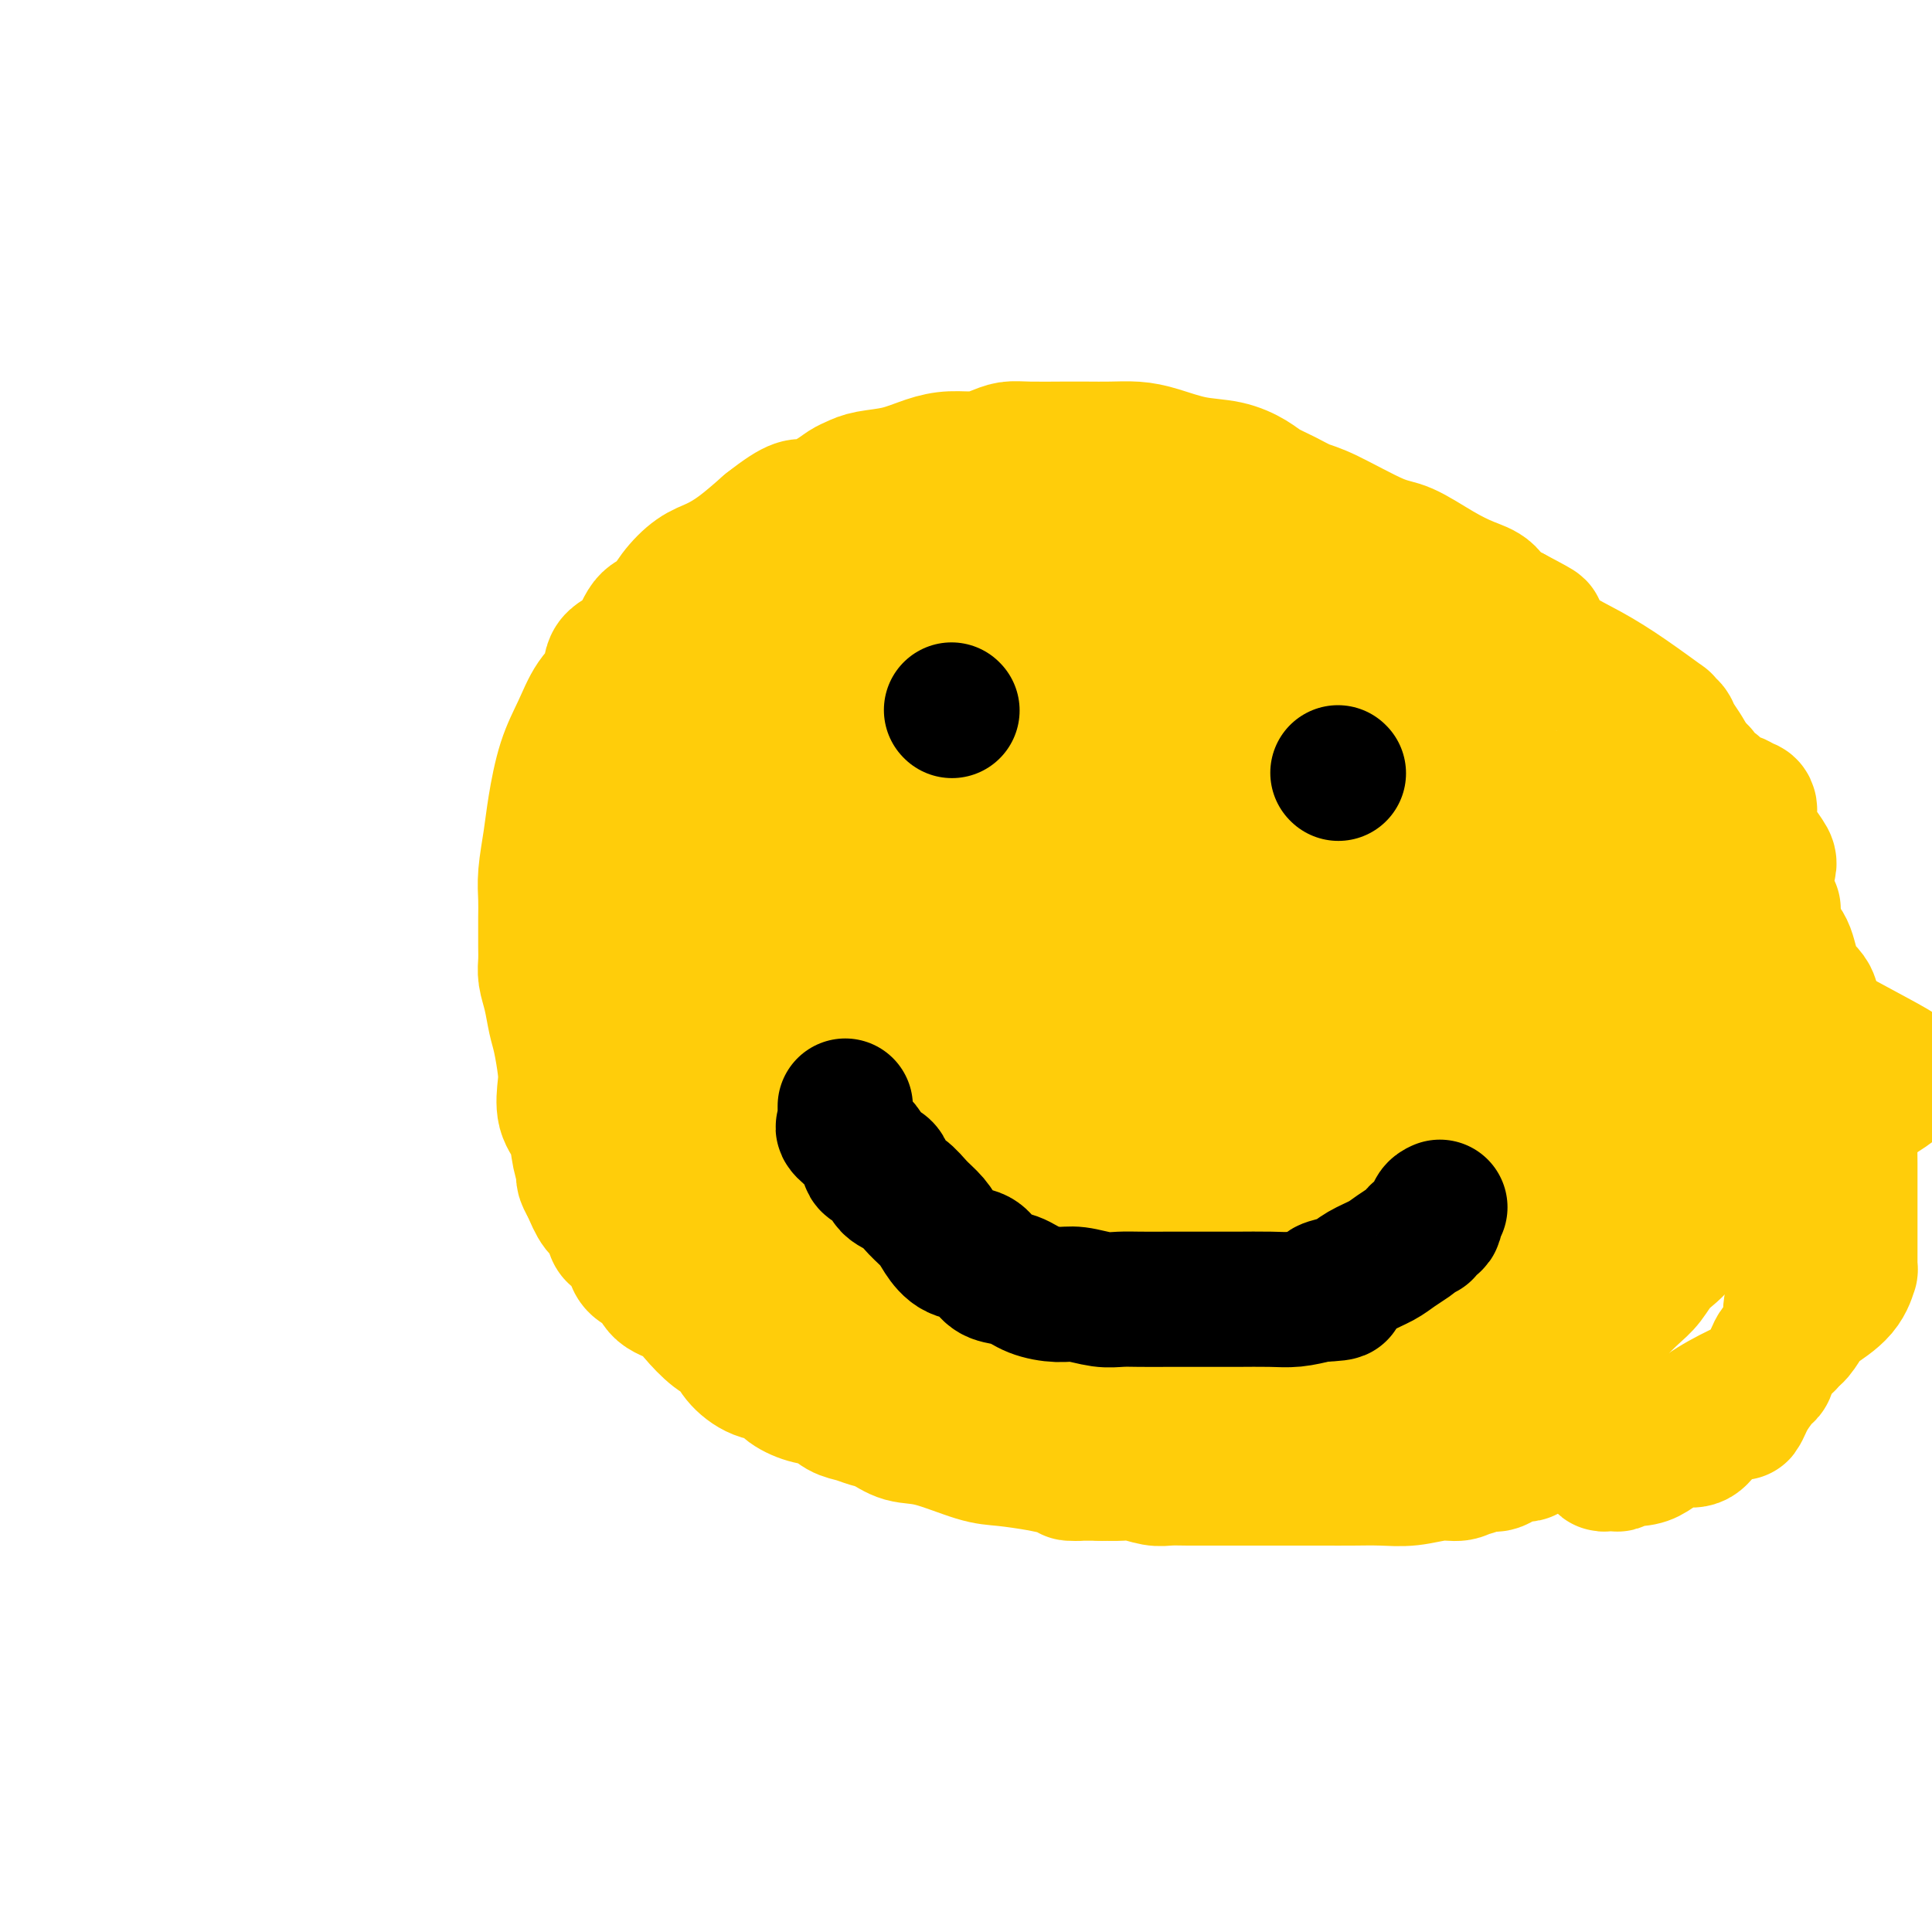
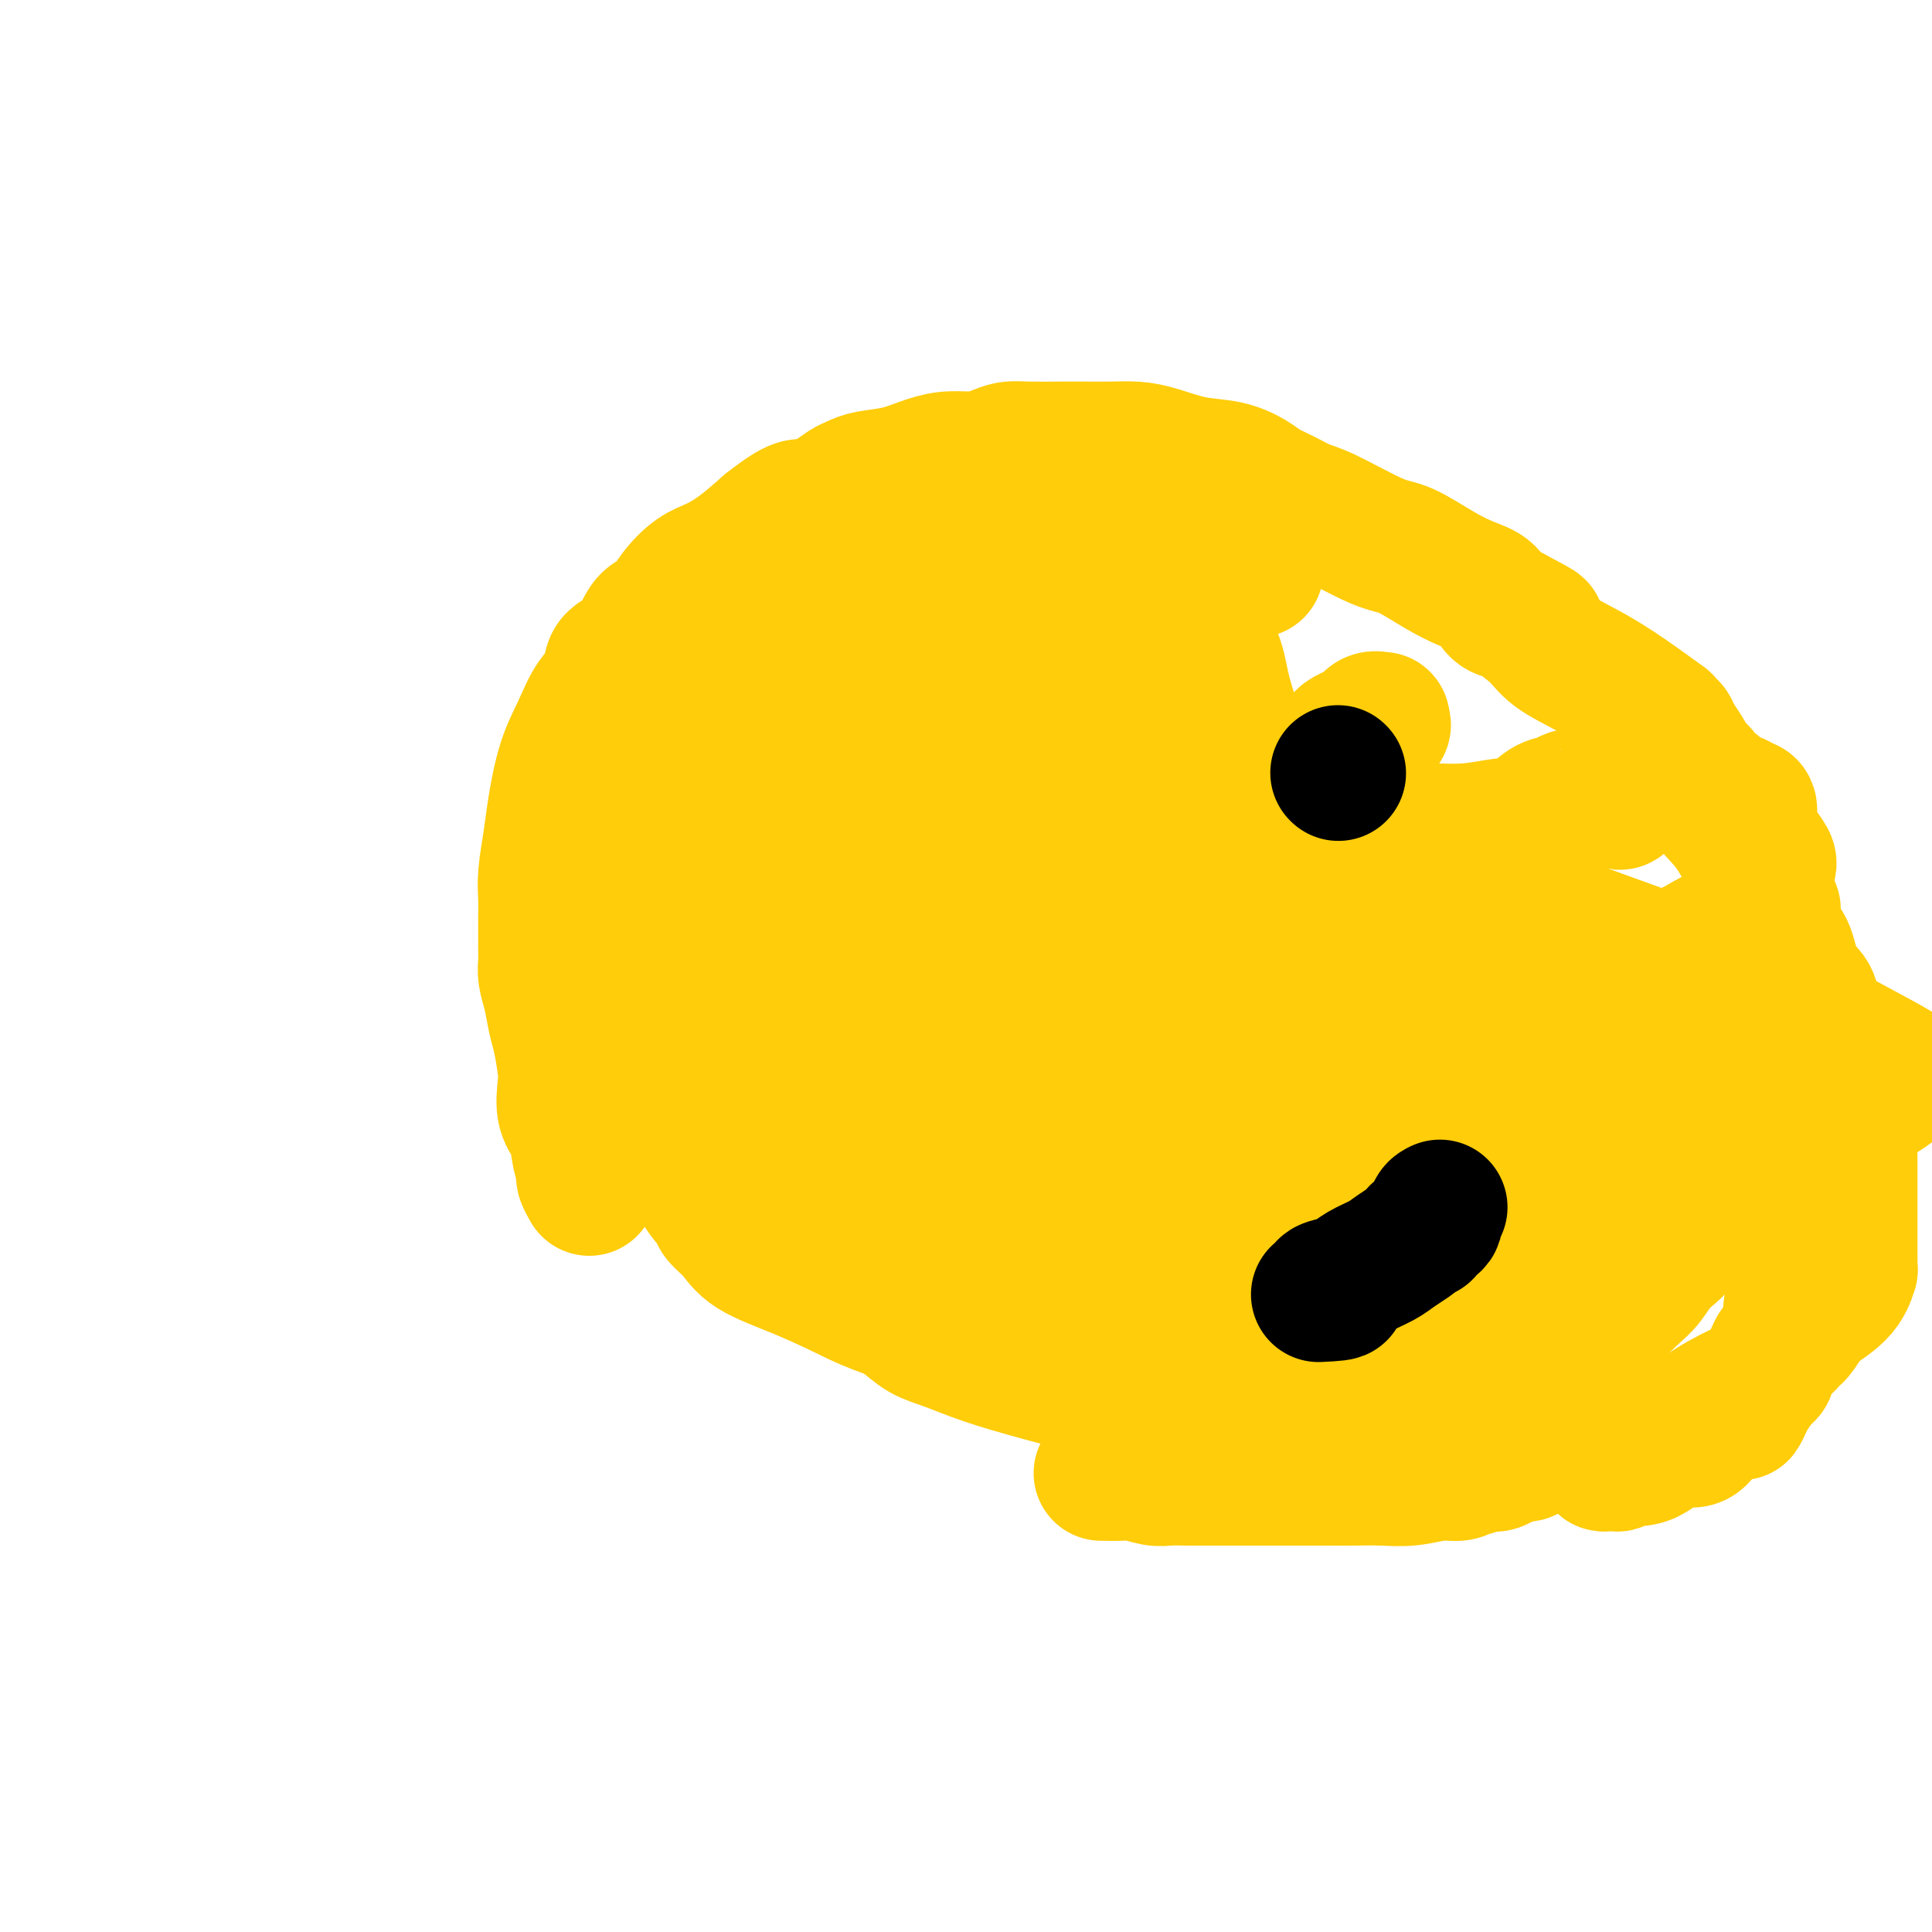
<svg xmlns="http://www.w3.org/2000/svg" viewBox="0 0 400 400" version="1.1">
  <g fill="none" stroke="#FFCD0A" stroke-width="28" stroke-linecap="round" stroke-linejoin="round">
    <path d="M327,296c-1.290,0.334 -2.580,0.668 -4,1c-1.420,0.332 -2.971,0.663 -4,1c-1.029,0.337 -1.538,0.679 -2,1c-0.462,0.321 -0.878,0.620 -1,1c-0.122,0.380 0.048,0.842 0,1c-0.048,0.158 -0.315,0.013 -1,0c-0.685,-0.013 -1.788,0.106 -2,0c-0.212,-0.106 0.466,-0.436 0,0c-0.466,0.436 -2.077,1.637 -3,2c-0.923,0.363 -1.158,-0.114 -2,0c-0.842,0.114 -2.292,0.819 -3,1c-0.708,0.181 -0.673,-0.162 -1,0c-0.327,0.162 -1.016,0.828 -2,1c-0.984,0.172 -2.263,-0.150 -4,0c-1.737,0.150 -3.931,0.772 -6,1c-2.069,0.228 -4.014,0.061 -6,0c-1.986,-0.061 -4.012,-0.016 -6,0c-1.988,0.016 -3.938,0.004 -6,0c-2.062,-0.004 -4.235,-0.001 -6,0c-1.765,0.001 -3.121,0.000 -4,0c-0.879,-0.000 -1.280,-0.000 -2,0c-0.720,0.000 -1.757,-0.000 -3,0c-1.243,0.000 -2.691,0.001 -4,0c-1.309,-0.001 -2.479,-0.004 -4,0c-1.521,0.004 -3.393,0.015 -5,0c-1.607,-0.015 -2.950,-0.057 -4,0c-1.050,0.057 -1.807,0.211 -3,0c-1.193,-0.211 -2.821,-0.788 -4,-1c-1.179,-0.212 -1.908,-0.061 -3,0c-1.092,0.061 -2.546,0.030 -4,0" />
-     <path d="M228,305c-10.619,-0.106 -5.168,0.128 -4,0c1.168,-0.128 -1.947,-0.620 -4,-1c-2.053,-0.380 -3.045,-0.650 -5,-1c-1.955,-0.350 -4.872,-0.780 -7,-1c-2.128,-0.220 -3.465,-0.230 -6,-1c-2.535,-0.770 -6.268,-2.301 -9,-3c-2.732,-0.699 -4.464,-0.568 -6,-1c-1.536,-0.432 -2.875,-1.429 -4,-2c-1.125,-0.571 -2.036,-0.715 -3,-1c-0.964,-0.285 -1.981,-0.709 -3,-1c-1.019,-0.291 -2.039,-0.449 -3,-1c-0.961,-0.551 -1.863,-1.494 -3,-2c-1.137,-0.506 -2.511,-0.575 -4,-1c-1.489,-0.425 -3.094,-1.206 -4,-2c-0.906,-0.794 -1.112,-1.600 -2,-2c-0.888,-0.400 -2.457,-0.393 -4,-1c-1.543,-0.607 -3.058,-1.829 -4,-3c-0.942,-1.171 -1.310,-2.290 -2,-3c-0.690,-0.710 -1.703,-1.009 -3,-2c-1.297,-0.991 -2.880,-2.674 -4,-4c-1.120,-1.326 -1.778,-2.295 -3,-3c-1.222,-0.705 -3.009,-1.147 -4,-2c-0.991,-0.853 -1.186,-2.117 -2,-3c-0.814,-0.883 -2.246,-1.387 -3,-2c-0.754,-0.613 -0.831,-1.337 -1,-2c-0.169,-0.663 -0.429,-1.264 -1,-2c-0.571,-0.736 -1.451,-1.606 -2,-2c-0.549,-0.394 -0.766,-0.312 -1,-1c-0.234,-0.688 -0.486,-2.147 -1,-3c-0.514,-0.853 -1.290,-1.101 -2,-2c-0.710,-0.899 -1.355,-2.450 -2,-4" />
    <path d="M122,246c-1.720,-2.981 -1.021,-2.433 -1,-3c0.021,-0.567 -0.634,-2.249 -1,-4c-0.366,-1.751 -0.441,-3.571 -1,-5c-0.559,-1.429 -1.603,-2.467 -2,-4c-0.397,-1.533 -0.148,-3.561 0,-5c0.148,-1.439 0.193,-2.289 0,-4c-0.193,-1.711 -0.626,-4.281 -1,-6c-0.374,-1.719 -0.689,-2.585 -1,-4c-0.311,-1.415 -0.619,-3.379 -1,-5c-0.381,-1.621 -0.834,-2.898 -1,-4c-0.166,-1.102 -0.044,-2.030 0,-3c0.044,-0.970 0.011,-1.982 0,-3c-0.011,-1.018 0.000,-2.042 0,-3c-0.000,-0.958 -0.012,-1.851 0,-3c0.012,-1.149 0.047,-2.553 0,-4c-0.047,-1.447 -0.175,-2.937 0,-5c0.175,-2.063 0.654,-4.698 1,-7c0.346,-2.302 0.559,-4.271 1,-7c0.441,-2.729 1.110,-6.219 2,-9c0.890,-2.781 2.003,-4.853 3,-7c0.997,-2.147 1.880,-4.369 3,-6c1.120,-1.631 2.477,-2.672 3,-4c0.523,-1.328 0.211,-2.942 1,-4c0.789,-1.058 2.679,-1.561 4,-3c1.321,-1.439 2.074,-3.813 3,-5c0.926,-1.187 2.024,-1.187 3,-2c0.976,-0.813 1.831,-2.439 3,-4c1.169,-1.561 2.654,-3.058 4,-4c1.346,-0.942 2.555,-1.331 4,-2c1.445,-0.669 3.127,-1.620 5,-3c1.873,-1.380 3.936,-3.190 6,-5" />
    <path d="M159,109c6.501,-5.145 6.754,-4.009 8,-4c1.246,0.009 3.486,-1.110 5,-2c1.514,-0.890 2.301,-1.551 3,-2c0.699,-0.449 1.308,-0.684 2,-1c0.692,-0.316 1.465,-0.711 3,-1c1.535,-0.289 3.832,-0.473 6,-1c2.168,-0.527 4.208,-1.399 6,-2c1.792,-0.601 3.337,-0.932 5,-1c1.663,-0.068 3.445,0.125 5,0c1.555,-0.125 2.883,-0.570 4,-1c1.117,-0.430 2.023,-0.847 3,-1c0.977,-0.153 2.025,-0.041 4,0c1.975,0.041 4.879,0.013 7,0c2.121,-0.013 3.461,-0.011 5,0c1.539,0.011 3.278,0.029 5,0c1.722,-0.029 3.427,-0.107 5,0c1.573,0.107 3.014,0.399 5,1c1.986,0.601 4.516,1.512 7,2c2.484,0.488 4.923,0.554 7,1c2.077,0.446 3.792,1.271 5,2c1.208,0.729 1.908,1.362 3,2c1.092,0.638 2.575,1.282 4,2c1.425,0.718 2.792,1.511 4,2c1.208,0.489 2.258,0.673 5,2c2.742,1.327 7.175,3.796 10,5c2.825,1.204 4.040,1.142 6,2c1.960,0.858 4.663,2.636 7,4c2.337,1.364 4.307,2.314 6,3c1.693,0.686 3.110,1.108 4,2c0.890,0.892 1.254,2.255 2,3c0.746,0.745 1.873,0.873 3,1" />
    <path d="M313,127c8.954,4.715 4.338,2.503 3,2c-1.338,-0.503 0.603,0.704 2,2c1.397,1.296 2.251,2.683 4,4c1.749,1.317 4.395,2.566 7,4c2.605,1.434 5.171,3.052 8,5c2.829,1.948 5.922,4.225 7,5c1.078,0.775 0.141,0.049 0,0c-0.141,-0.049 0.516,0.579 1,1c0.484,0.421 0.796,0.633 1,1c0.204,0.367 0.299,0.887 1,2c0.701,1.113 2.009,2.819 3,5c0.991,2.181 1.667,4.838 3,7c1.333,2.162 3.323,3.830 5,6c1.677,2.170 3.042,4.843 4,7c0.958,2.157 1.511,3.799 2,5c0.489,1.201 0.916,1.961 1,3c0.084,1.039 -0.174,2.356 0,3c0.174,0.644 0.780,0.615 1,2c0.220,1.385 0.056,4.183 0,6c-0.056,1.817 -0.002,2.653 0,4c0.002,1.347 -0.046,3.206 0,5c0.046,1.794 0.186,3.525 0,5c-0.186,1.475 -0.698,2.695 -1,4c-0.302,1.305 -0.395,2.696 -1,4c-0.605,1.304 -1.723,2.520 -2,4c-0.277,1.480 0.286,3.223 0,5c-0.286,1.777 -1.422,3.587 -2,5c-0.578,1.413 -0.598,2.430 -1,4c-0.402,1.570 -1.185,3.692 -2,6c-0.815,2.308 -1.661,4.802 -3,7c-1.339,2.198 -3.169,4.099 -5,6" />
    <path d="M349,256c-2.224,2.937 -3.784,3.780 -5,5c-1.216,1.220 -2.088,2.816 -3,4c-0.912,1.184 -1.865,1.957 -3,3c-1.135,1.043 -2.454,2.357 -3,3c-0.546,0.643 -0.321,0.614 -1,1c-0.679,0.386 -2.262,1.187 -3,2c-0.738,0.813 -0.630,1.638 -1,2c-0.370,0.362 -1.217,0.259 -2,1c-0.783,0.741 -1.502,2.324 -2,3c-0.498,0.676 -0.774,0.443 -1,1c-0.226,0.557 -0.400,1.902 -1,3c-0.600,1.098 -1.625,1.948 -2,3c-0.375,1.052 -0.100,2.306 0,3c0.100,0.694 0.027,0.828 0,1c-0.027,0.172 -0.006,0.383 0,1c0.006,0.617 -0.002,1.641 0,2c0.002,0.359 0.013,0.054 0,0c-0.013,-0.054 -0.049,0.142 0,0c0.049,-0.142 0.184,-0.621 0,-1c-0.184,-0.379 -0.687,-0.656 0,-2c0.687,-1.344 2.566,-3.755 4,-6c1.434,-2.245 2.425,-4.325 5,-9c2.575,-4.675 6.736,-11.944 10,-17c3.264,-5.056 5.632,-7.898 7,-11c1.368,-3.102 1.737,-6.464 2,-9c0.263,-2.536 0.421,-4.247 1,-6c0.579,-1.753 1.579,-3.549 2,-5c0.421,-1.451 0.263,-2.557 1,-4c0.737,-1.443 2.368,-3.221 4,-5" />
    <path d="M358,219c2.492,-5.354 3.721,-4.238 5,-4c1.279,0.238 2.607,-0.401 3,-1c0.393,-0.599 -0.151,-1.158 0,-1c0.151,0.158 0.995,1.032 0,3c-0.995,1.968 -3.830,5.031 -7,8c-3.170,2.969 -6.674,5.845 -11,10c-4.326,4.155 -9.475,9.590 -14,14c-4.525,4.410 -8.428,7.794 -12,11c-3.572,3.206 -6.814,6.235 -9,8c-2.186,1.765 -3.318,2.265 -4,3c-0.682,0.735 -0.915,1.704 -1,2c-0.085,0.296 -0.023,-0.081 0,0c0.023,0.081 0.006,0.619 0,1c-0.006,0.381 0.000,0.606 0,1c-0.000,0.394 -0.008,0.957 0,1c0.008,0.043 0.030,-0.436 0,-1c-0.030,-0.564 -0.111,-1.215 0,-2c0.111,-0.785 0.414,-1.705 2,-4c1.586,-2.295 4.456,-5.965 8,-10c3.544,-4.035 7.762,-8.435 12,-13c4.238,-4.565 8.495,-9.295 13,-14c4.505,-4.705 9.259,-9.385 13,-13c3.741,-3.615 6.469,-6.166 8,-8c1.531,-1.834 1.866,-2.953 2,-3c0.134,-0.047 0.067,0.976 0,2" />
    <path d="M366,209c6.871,-7.001 0.048,-0.003 -4,5c-4.048,5.003 -5.323,8.010 -8,12c-2.677,3.990 -6.758,8.963 -11,14c-4.242,5.037 -8.646,10.137 -13,15c-4.354,4.863 -8.657,9.490 -12,13c-3.343,3.510 -5.725,5.903 -8,8c-2.275,2.097 -4.444,3.899 -6,6c-1.556,2.101 -2.497,4.501 -3,6c-0.503,1.499 -0.566,2.098 -1,3c-0.434,0.902 -1.240,2.107 -2,3c-0.760,0.893 -1.475,1.475 -2,2c-0.525,0.525 -0.860,0.994 -1,1c-0.140,0.006 -0.086,-0.451 0,-1c0.086,-0.549 0.204,-1.189 0,-3c-0.204,-1.811 -0.731,-4.793 0,-8c0.731,-3.207 2.720,-6.640 6,-11c3.280,-4.360 7.852,-9.647 13,-15c5.148,-5.353 10.872,-10.774 16,-16c5.128,-5.226 9.659,-10.259 13,-14c3.341,-3.741 5.491,-6.191 7,-8c1.509,-1.809 2.375,-2.976 3,-4c0.625,-1.024 1.008,-1.904 1,-2c-0.008,-0.096 -0.408,0.593 -1,1c-0.592,0.407 -1.375,0.532 -4,3c-2.625,2.468 -7.091,7.280 -12,12c-4.909,4.720 -10.260,9.349 -15,14c-4.740,4.651 -8.870,9.326 -13,14" />
    <path d="M309,259c-8.925,8.764 -9.239,9.675 -11,12c-1.761,2.325 -4.969,6.063 -8,9c-3.031,2.937 -5.884,5.072 -8,7c-2.116,1.928 -3.495,3.651 -5,5c-1.505,1.349 -3.136,2.326 -4,3c-0.864,0.674 -0.961,1.044 -1,1c-0.039,-0.044 -0.020,-0.501 0,-1c0.020,-0.499 0.040,-1.039 0,-1c-0.040,0.039 -0.139,0.656 0,0c0.139,-0.656 0.517,-2.585 2,-5c1.483,-2.415 4.070,-5.318 8,-9c3.930,-3.682 9.204,-8.145 15,-13c5.796,-4.855 12.114,-10.101 20,-17c7.886,-6.899 17.341,-15.451 22,-20c4.659,-4.549 4.523,-5.095 5,-6c0.477,-0.905 1.566,-2.171 2,-3c0.434,-0.829 0.212,-1.223 0,-1c-0.212,0.223 -0.414,1.062 -1,2c-0.586,0.938 -1.555,1.975 -3,3c-1.445,1.025 -3.366,2.037 -7,5c-3.634,2.963 -8.980,7.875 -17,14c-8.020,6.125 -18.715,13.462 -28,19c-9.285,5.538 -17.159,9.278 -25,14c-7.841,4.722 -15.650,10.425 -20,13c-4.350,2.575 -5.243,2.021 -6,2c-0.757,-0.021 -1.379,0.489 -2,1" />
    <path d="M237,293c-8.183,4.955 -2.139,2.342 0,1c2.139,-1.342 0.374,-1.413 0,-2c-0.374,-0.587 0.642,-1.689 2,-3c1.358,-1.311 3.057,-2.832 6,-6c2.943,-3.168 7.128,-7.984 12,-13c4.872,-5.016 10.430,-10.234 17,-16c6.570,-5.766 14.153,-12.081 21,-18c6.847,-5.919 12.959,-11.442 21,-17c8.041,-5.558 18.011,-11.150 23,-14c4.989,-2.850 4.997,-2.957 5,-3c0.003,-0.043 0.002,-0.021 0,0" />
    <path d="M339,208c-5.929,6.591 -11.858,13.181 -17,18c-5.142,4.819 -9.499,7.866 -15,12c-5.501,4.134 -12.148,9.356 -16,12c-3.852,2.644 -4.911,2.711 -6,3c-1.089,0.289 -2.210,0.802 -4,2c-1.790,1.198 -4.248,3.083 -6,4c-1.752,0.917 -2.796,0.866 -4,1c-1.204,0.134 -2.566,0.453 -3,1c-0.434,0.547 0.060,1.323 0,1c-0.060,-0.323 -0.675,-1.744 0,-3c0.675,-1.256 2.638,-2.347 4,-4c1.362,-1.653 2.122,-3.869 7,-9c4.878,-5.131 13.875,-13.176 21,-19c7.125,-5.824 12.379,-9.426 18,-13c5.621,-3.574 11.610,-7.120 17,-10c5.390,-2.880 10.180,-5.096 14,-7c3.820,-1.904 6.670,-3.497 9,-4c2.330,-0.503 4.140,0.085 4,0c-0.140,-0.085 -2.228,-0.842 -5,0c-2.772,0.842 -6.227,3.282 -11,6c-4.773,2.718 -10.865,5.712 -16,9c-5.135,3.288 -9.312,6.870 -22,13c-12.688,6.130 -33.885,14.808 -51,21c-17.115,6.192 -30.146,9.898 -40,12c-9.854,2.102 -16.530,2.601 -21,3c-4.470,0.399 -6.735,0.700 -9,1" />
    <path d="M187,258c-5.278,0.735 -3.474,0.573 -3,0c0.474,-0.573 -0.382,-1.556 0,-4c0.382,-2.444 2.003,-6.349 5,-11c2.997,-4.651 7.370,-10.048 15,-17c7.630,-6.952 18.517,-15.459 30,-23c11.483,-7.541 23.561,-14.118 32,-18c8.439,-3.882 13.238,-5.071 18,-6c4.762,-0.929 9.487,-1.598 12,-2c2.513,-0.402 2.813,-0.538 4,0c1.187,0.538 3.262,1.750 4,3c0.738,1.250 0.141,2.540 0,4c-0.141,1.460 0.176,3.092 0,5c-0.176,1.908 -0.844,4.093 -4,7c-3.156,2.907 -8.801,6.536 -15,10c-6.199,3.464 -12.951,6.764 -21,11c-8.049,4.236 -17.393,9.408 -27,14c-9.607,4.592 -19.476,8.605 -28,11c-8.524,2.395 -15.704,3.173 -21,4c-5.296,0.827 -8.709,1.705 -13,0c-4.291,-1.705 -9.459,-5.991 -13,-11c-3.541,-5.009 -5.453,-10.741 -7,-17c-1.547,-6.259 -2.728,-13.044 -2,-19c0.728,-5.956 3.366,-11.084 7,-16c3.634,-4.916 8.265,-9.620 14,-13c5.735,-3.380 12.575,-5.436 19,-7c6.425,-1.564 12.433,-2.636 19,-3c6.567,-0.364 13.691,-0.021 26,3c12.309,3.021 29.803,8.720 48,15c18.197,6.280 37.099,13.140 56,20" />
    <path d="M342,198c24.304,8.935 33.065,13.773 39,17c5.935,3.227 9.045,4.842 11,6c1.955,1.158 2.754,1.857 0,4c-2.754,2.143 -9.063,5.728 -15,8c-5.937,2.272 -11.502,3.229 -19,6c-7.498,2.771 -16.928,7.354 -27,11c-10.072,3.646 -20.787,6.355 -33,9c-12.213,2.645 -25.926,5.226 -38,6c-12.074,0.774 -22.510,-0.257 -31,-2c-8.490,-1.743 -15.034,-4.196 -20,-7c-4.966,-2.804 -8.354,-5.958 -11,-9c-2.646,-3.042 -4.549,-5.970 -6,-9c-1.451,-3.030 -2.451,-6.160 -3,-9c-0.549,-2.840 -0.648,-5.391 -1,-10c-0.352,-4.609 -0.959,-11.278 0,-16c0.959,-4.722 3.483,-7.497 6,-10c2.517,-2.503 5.028,-4.733 8,-7c2.972,-2.267 6.405,-4.570 10,-6c3.595,-1.430 7.352,-1.987 12,-3c4.648,-1.013 10.188,-2.482 15,-3c4.812,-0.518 8.897,-0.086 12,0c3.103,0.086 5.223,-0.175 7,0c1.777,0.175 3.212,0.784 4,1c0.788,0.216 0.931,0.038 1,0c0.069,-0.038 0.064,0.065 0,1c-0.064,0.935 -0.187,2.701 0,4c0.187,1.299 0.686,2.130 -3,6c-3.686,3.870 -11.555,10.780 -18,16c-6.445,5.220 -11.466,8.752 -19,13c-7.534,4.248 -17.581,9.214 -26,13c-8.419,3.786 -15.209,6.393 -22,9" />
    <path d="M175,237c-10.186,4.353 -11.650,4.235 -14,4c-2.350,-0.235 -5.586,-0.587 -8,-1c-2.414,-0.413 -4.007,-0.885 -5,-3c-0.993,-2.115 -1.386,-5.872 -2,-11c-0.614,-5.128 -1.450,-11.628 -2,-18c-0.550,-6.372 -0.814,-12.618 1,-20c1.814,-7.382 5.707,-15.902 10,-22c4.293,-6.098 8.987,-9.774 15,-13c6.013,-3.226 13.343,-6.000 18,-7c4.657,-1.000 6.639,-0.225 9,0c2.361,0.225 5.102,-0.101 9,0c3.898,0.101 8.953,0.630 16,3c7.047,2.370 16.086,6.583 24,10c7.914,3.417 14.702,6.038 20,9c5.298,2.962 9.106,6.263 11,9c1.894,2.737 1.874,4.909 2,6c0.126,1.091 0.400,1.102 0,2c-0.400,0.898 -1.472,2.684 -4,4c-2.528,1.316 -6.511,2.161 -11,4c-4.489,1.839 -9.484,4.671 -15,7c-5.516,2.329 -11.553,4.155 -21,6c-9.447,1.845 -22.303,3.711 -31,3c-8.697,-0.711 -13.236,-3.998 -17,-7c-3.764,-3.002 -6.752,-5.720 -9,-10c-2.248,-4.280 -3.754,-10.123 -4,-16c-0.246,-5.877 0.768,-11.789 3,-17c2.232,-5.211 5.681,-9.722 10,-14c4.319,-4.278 9.508,-8.322 14,-11c4.492,-2.678 8.286,-3.990 12,-5c3.714,-1.010 7.347,-1.717 11,-2c3.653,-0.283 7.327,-0.141 11,0" />
-     <path d="M228,127c8.627,-0.723 13.194,0.969 19,2c5.806,1.031 12.850,1.400 22,3c9.150,1.600 20.405,4.432 26,6c5.595,1.568 5.530,1.871 6,2c0.470,0.129 1.476,0.084 2,1c0.524,0.916 0.565,2.792 1,4c0.435,1.208 1.265,1.749 2,3c0.735,1.251 1.375,3.213 2,5c0.625,1.787 1.233,3.401 2,6c0.767,2.599 1.692,6.184 3,9c1.308,2.816 3.001,4.863 5,7c1.999,2.137 4.306,4.363 6,6c1.694,1.637 2.776,2.686 4,3c1.224,0.314 2.591,-0.105 3,0c0.409,0.105 -0.141,0.736 0,1c0.141,0.264 0.974,0.161 2,0c1.026,-0.161 2.244,-0.382 4,0c1.756,0.382 4.049,1.366 7,2c2.951,0.634 6.560,0.918 9,1c2.440,0.082 3.711,-0.038 5,0c1.289,0.038 2.595,0.234 3,0c0.405,-0.234 -0.090,-0.898 0,-1c0.090,-0.102 0.765,0.357 1,0c0.235,-0.357 0.031,-1.530 0,-2c-0.031,-0.470 0.113,-0.237 0,-1c-0.113,-0.763 -0.481,-2.523 -2,-4c-1.519,-1.477 -4.189,-2.672 -7,-4c-2.811,-1.328 -5.764,-2.789 -8,-4c-2.236,-1.211 -3.756,-2.172 -5,-3c-1.244,-0.828 -2.213,-1.522 -3,-2c-0.787,-0.478 -1.394,-0.739 -2,-1" />
    <path d="M335,166c-3.874,-2.105 -1.058,-0.368 0,0c1.058,0.368 0.357,-0.633 0,-1c-0.357,-0.367 -0.371,-0.099 -1,0c-0.629,0.099 -1.873,0.030 -3,0c-1.127,-0.030 -2.139,-0.021 -3,0c-0.861,0.021 -1.573,0.055 -2,0c-0.427,-0.055 -0.569,-0.198 -1,0c-0.431,0.198 -1.151,0.736 -2,1c-0.849,0.264 -1.826,0.253 -3,1c-1.174,0.747 -2.543,2.252 -4,3c-1.457,0.748 -3.001,0.740 -5,1c-1.999,0.260 -4.454,0.788 -7,1c-2.546,0.212 -5.182,0.109 -8,0c-2.818,-0.109 -5.816,-0.224 -8,0c-2.184,0.224 -3.553,0.785 -5,0c-1.447,-0.785 -2.972,-2.918 -4,-4c-1.028,-1.082 -1.558,-1.115 -2,-2c-0.442,-0.885 -0.796,-2.623 -1,-4c-0.204,-1.377 -0.257,-2.393 0,-4c0.257,-1.607 0.825,-3.804 2,-5c1.175,-1.196 2.956,-1.389 4,-2c1.044,-0.611 1.352,-1.638 2,-2c0.648,-0.362 1.636,-0.059 2,0c0.364,0.059 0.104,-0.126 0,0c-0.104,0.126 -0.052,0.563 0,1" />
    <path d="M286,150c1.069,-0.171 -0.260,0.902 -1,2c-0.740,1.098 -0.892,2.220 -3,4c-2.108,1.780 -6.173,4.217 -10,7c-3.827,2.783 -7.417,5.913 -10,8c-2.583,2.087 -4.160,3.132 -5,4c-0.840,0.868 -0.945,1.560 -1,2c-0.055,0.440 -0.061,0.628 -1,-2c-0.939,-2.628 -2.811,-8.071 -5,-13c-2.189,-4.929 -4.693,-9.345 -7,-13c-2.307,-3.655 -4.415,-6.551 -6,-9c-1.585,-2.449 -2.646,-4.453 -3,-6c-0.354,-1.547 -0.001,-2.639 0,-3c0.001,-0.361 -0.351,0.008 0,0c0.351,-0.008 1.405,-0.394 3,-1c1.595,-0.606 3.733,-1.431 5,-2c1.267,-0.569 1.665,-0.880 2,-1c0.335,-0.120 0.608,-0.047 1,0c0.392,0.047 0.903,0.068 1,0c0.097,-0.068 -0.221,-0.226 0,0c0.221,0.226 0.979,0.835 1,1c0.021,0.165 -0.696,-0.113 0,1c0.696,1.113 2.805,3.618 4,6c1.195,2.382 1.476,4.641 2,7c0.524,2.359 1.293,4.817 2,7c0.707,2.183 1.354,4.092 2,6" />
    <path d="M257,155c1.774,4.739 1.208,3.588 1,4c-0.208,0.412 -0.059,2.387 0,4c0.059,1.613 0.026,2.863 0,4c-0.026,1.137 -0.046,2.161 0,3c0.046,0.839 0.159,1.493 0,2c-0.159,0.507 -0.591,0.867 -1,1c-0.409,0.133 -0.795,0.041 -1,0c-0.205,-0.041 -0.230,-0.030 -1,0c-0.770,0.030 -2.284,0.078 -4,-1c-1.716,-1.078 -3.632,-3.281 -5,-6c-1.368,-2.719 -2.187,-5.953 -3,-9c-0.813,-3.047 -1.619,-5.905 -2,-9c-0.381,-3.095 -0.336,-6.426 0,-10c0.336,-3.574 0.964,-7.391 2,-10c1.036,-2.609 2.480,-4.009 3,-5c0.520,-0.991 0.117,-1.572 0,-2c-0.117,-0.428 0.051,-0.703 1,-1c0.949,-0.297 2.679,-0.615 4,-1c1.321,-0.385 2.233,-0.835 3,-1c0.767,-0.165 1.391,-0.044 2,0c0.609,0.044 1.205,0.012 2,0c0.795,-0.012 1.791,-0.003 2,0c0.209,0.003 -0.369,0.001 -1,0c-0.631,-0.001 -1.316,-0.000 -2,0" />
    <path d="M257,118c0.572,-0.487 -2.996,-0.705 -5,-1c-2.004,-0.295 -2.442,-0.668 -4,-1c-1.558,-0.332 -4.237,-0.625 -6,-1c-1.763,-0.375 -2.611,-0.833 -4,-1c-1.389,-0.167 -3.318,-0.045 -5,0c-1.682,0.045 -3.115,0.012 -5,0c-1.885,-0.012 -4.222,-0.003 -7,0c-2.778,0.003 -5.997,0.001 -9,0c-3.003,-0.001 -5.788,-0.002 -8,0c-2.212,0.002 -3.849,0.008 -5,0c-1.151,-0.008 -1.814,-0.031 -2,0c-0.186,0.031 0.105,0.117 0,0c-0.105,-0.117 -0.605,-0.435 -1,0c-0.395,0.435 -0.683,1.623 -1,2c-0.317,0.377 -0.662,-0.058 -1,0c-0.338,0.058 -0.669,0.609 -1,1c-0.331,0.391 -0.661,0.620 -1,1c-0.339,0.380 -0.687,0.909 -1,1c-0.313,0.091 -0.590,-0.257 -1,0c-0.410,0.257 -0.953,1.119 -2,2c-1.047,0.881 -2.597,1.780 -4,2c-1.403,0.220 -2.660,-0.238 -4,0c-1.340,0.238 -2.765,1.173 -4,2c-1.235,0.827 -2.282,1.546 -3,2c-0.718,0.454 -1.107,0.644 -2,1c-0.893,0.356 -2.291,0.879 -3,1c-0.709,0.121 -0.729,-0.160 -1,0c-0.271,0.160 -0.792,0.760 -1,1c-0.208,0.240 -0.104,0.120 0,0" />
    <path d="M166,130c-5.044,2.733 -2.654,1.565 -2,1c0.654,-0.565 -0.429,-0.527 -1,0c-0.571,0.527 -0.629,1.544 -1,2c-0.371,0.456 -1.055,0.352 -2,1c-0.945,0.648 -2.152,2.049 -3,3c-0.848,0.951 -1.336,1.451 -2,2c-0.664,0.549 -1.503,1.145 -2,2c-0.497,0.855 -0.650,1.968 -1,3c-0.350,1.032 -0.896,1.982 -2,3c-1.104,1.018 -2.765,2.105 -4,3c-1.235,0.895 -2.044,1.598 -4,3c-1.956,1.402 -5.060,3.503 -7,5c-1.940,1.497 -2.716,2.390 -4,3c-1.284,0.610 -3.076,0.937 -4,1c-0.924,0.063 -0.979,-0.138 -1,0c-0.021,0.138 -0.008,0.615 0,1c0.008,0.385 0.013,0.678 0,1c-0.013,0.322 -0.042,0.673 0,1c0.042,0.327 0.155,0.629 0,1c-0.155,0.371 -0.577,0.810 -1,1c-0.423,0.190 -0.846,0.129 -1,0c-0.154,-0.129 -0.040,-0.326 0,0c0.040,0.326 0.007,1.177 0,2c-0.007,0.823 0.012,1.620 0,2c-0.012,0.380 -0.056,0.342 0,1c0.056,0.658 0.211,2.010 0,3c-0.211,0.990 -0.789,1.616 -1,2c-0.211,0.384 -0.057,0.526 0,1c0.057,0.474 0.015,1.282 0,2c-0.015,0.718 -0.004,1.348 0,2c0.004,0.652 0.002,1.326 0,2" />
    <path d="M123,184c-0.619,3.762 -0.166,2.167 0,2c0.166,-0.167 0.045,1.094 0,2c-0.045,0.906 -0.013,1.457 0,2c0.013,0.543 0.008,1.080 0,2c-0.008,0.920 -0.018,2.225 0,3c0.018,0.775 0.065,1.022 0,2c-0.065,0.978 -0.243,2.687 0,4c0.243,1.313 0.907,2.228 1,3c0.093,0.772 -0.383,1.400 0,2c0.383,0.600 1.626,1.173 2,2c0.374,0.827 -0.120,1.908 0,3c0.120,1.092 0.854,2.194 1,3c0.146,0.806 -0.297,1.315 0,2c0.297,0.685 1.334,1.545 2,2c0.666,0.455 0.963,0.503 1,1c0.037,0.497 -0.184,1.441 0,2c0.184,0.559 0.774,0.733 1,1c0.226,0.267 0.089,0.629 0,1c-0.089,0.371 -0.131,0.753 0,1c0.131,0.247 0.434,0.361 1,1c0.566,0.639 1.396,1.805 2,3c0.604,1.195 0.982,2.421 2,4c1.018,1.579 2.677,3.511 4,5c1.323,1.489 2.311,2.537 3,4c0.689,1.463 1.078,3.342 2,5c0.922,1.658 2.375,3.093 3,4c0.625,0.907 0.422,1.284 1,2c0.578,0.716 1.939,1.769 3,3c1.061,1.231 1.824,2.639 4,4c2.176,1.361 5.765,2.675 9,4c3.235,1.325 6.118,2.663 9,4" />
    <path d="M174,267c5.249,2.684 7.372,3.393 9,4c1.628,0.607 2.760,1.110 4,2c1.240,0.890 2.587,2.165 4,3c1.413,0.835 2.893,1.229 5,2c2.107,0.771 4.841,1.919 8,3c3.159,1.081 6.744,2.093 10,3c3.256,0.907 6.183,1.707 8,2c1.817,0.293 2.526,0.080 3,0c0.474,-0.080 0.715,-0.025 1,0c0.285,0.025 0.614,0.021 1,0c0.386,-0.021 0.829,-0.058 1,0c0.171,0.058 0.070,0.213 1,0c0.930,-0.213 2.890,-0.792 4,-1c1.110,-0.208 1.369,-0.045 2,0c0.631,0.045 1.635,-0.028 2,0c0.365,0.028 0.089,0.158 0,0c-0.089,-0.158 0.007,-0.602 0,-1c-0.007,-0.398 -0.116,-0.748 0,-1c0.116,-0.252 0.457,-0.407 0,-1c-0.457,-0.593 -1.713,-1.625 -4,-3c-2.287,-1.375 -5.604,-3.093 -9,-5c-3.396,-1.907 -6.872,-4.005 -10,-6c-3.128,-1.995 -5.907,-3.888 -8,-5c-2.093,-1.112 -3.499,-1.442 -5,-2c-1.501,-0.558 -3.095,-1.343 -4,-2c-0.905,-0.657 -1.119,-1.186 -2,-3c-0.881,-1.814 -2.430,-4.911 -3,-7c-0.570,-2.089 -0.163,-3.168 0,-5c0.163,-1.832 0.081,-4.416 0,-7" />
    <path d="M192,237c0.763,-3.518 2.670,-6.314 5,-9c2.330,-2.686 5.082,-5.261 9,-8c3.918,-2.739 9.002,-5.643 14,-8c4.998,-2.357 9.910,-4.169 16,-7c6.090,-2.831 13.357,-6.682 20,-10c6.643,-3.318 12.663,-6.103 17,-9c4.337,-2.897 6.991,-5.905 9,-8c2.009,-2.095 3.372,-3.278 3,-5c-0.372,-1.722 -2.480,-3.984 -3,-5c-0.520,-1.016 0.546,-0.786 -3,-1c-3.546,-0.214 -11.705,-0.873 -18,-1c-6.295,-0.127 -10.727,0.280 -16,1c-5.273,0.720 -11.387,1.755 -17,4c-5.613,2.245 -10.723,5.700 -15,9c-4.277,3.300 -7.720,6.446 -11,9c-3.280,2.554 -6.396,4.515 -9,7c-2.604,2.485 -4.695,5.494 -6,8c-1.305,2.506 -1.824,4.509 -3,6c-1.176,1.491 -3.010,2.470 -4,4c-0.990,1.530 -1.136,3.611 -2,5c-0.864,1.389 -2.447,2.087 -3,3c-0.553,0.913 -0.077,2.043 0,3c0.077,0.957 -0.246,1.743 0,2c0.246,0.257 1.062,-0.013 2,0c0.938,0.013 1.997,0.311 4,0c2.003,-0.311 4.948,-1.231 7,-3c2.052,-1.769 3.210,-4.386 5,-7c1.790,-2.614 4.212,-5.227 6,-8c1.788,-2.773 2.943,-5.708 5,-8c2.057,-2.292 5.016,-3.941 7,-5c1.984,-1.059 2.992,-1.530 4,-2" />
    <path d="M215,194c1.870,-1.293 1.046,-1.025 1,-1c-0.046,0.025 0.686,-0.193 1,0c0.314,0.193 0.210,0.796 0,1c-0.210,0.204 -0.528,0.007 -1,1c-0.472,0.993 -1.100,3.174 -3,6c-1.900,2.826 -5.074,6.297 -7,9c-1.926,2.703 -2.605,4.638 -4,6c-1.395,1.362 -3.505,2.152 -5,3c-1.495,0.848 -2.374,1.755 -3,2c-0.626,0.245 -1.000,-0.172 -2,0c-1.000,0.172 -2.627,0.932 -5,0c-2.373,-0.932 -5.494,-3.557 -9,-6c-3.506,-2.443 -7.399,-4.705 -11,-9c-3.601,-4.295 -6.910,-10.624 -10,-16c-3.090,-5.376 -5.961,-9.798 -7,-14c-1.039,-4.202 -0.245,-8.185 1,-11c1.245,-2.815 2.943,-4.463 6,-6c3.057,-1.537 7.475,-2.962 12,-4c4.525,-1.038 9.159,-1.689 15,-2c5.841,-0.311 12.890,-0.283 20,1c7.110,1.283 14.281,3.821 20,6c5.719,2.179 9.985,3.998 12,5c2.015,1.002 1.779,1.187 2,2c0.221,0.813 0.898,2.254 1,3c0.102,0.746 -0.370,0.796 -1,2c-0.630,1.204 -1.417,3.562 -2,5c-0.583,1.438 -0.963,1.954 -3,4c-2.037,2.046 -5.732,5.621 -9,8c-3.268,2.379 -6.111,3.564 -9,5c-2.889,1.436 -5.826,3.125 -9,4c-3.174,0.875 -6.587,0.938 -10,1" />
    <path d="M196,199c-6.574,1.693 -9.010,0.927 -12,0c-2.990,-0.927 -6.533,-2.015 -10,-4c-3.467,-1.985 -6.857,-4.868 -8,-7c-1.143,-2.132 -0.040,-3.513 0,-5c0.040,-1.487 -0.983,-3.080 0,-5c0.983,-1.920 3.971,-4.166 7,-6c3.029,-1.834 6.099,-3.254 9,-4c2.901,-0.746 5.633,-0.818 8,-1c2.367,-0.182 4.371,-0.474 7,0c2.629,0.474 5.885,1.715 8,3c2.115,1.285 3.089,2.613 4,4c0.911,1.387 1.760,2.833 2,4c0.240,1.167 -0.129,2.057 0,3c0.129,0.943 0.757,1.941 0,3c-0.757,1.059 -2.899,2.180 -5,3c-2.101,0.820 -4.160,1.340 -6,2c-1.840,0.660 -3.459,1.459 -5,2c-1.541,0.541 -3.004,0.824 -4,1c-0.996,0.176 -1.526,0.245 -2,0c-0.474,-0.245 -0.891,-0.804 -1,-1c-0.109,-0.196 0.089,-0.027 0,-2c-0.089,-1.973 -0.466,-6.087 0,-9c0.466,-2.913 1.776,-4.625 3,-6c1.224,-1.375 2.364,-2.412 3,-3c0.636,-0.588 0.769,-0.726 1,-1c0.231,-0.274 0.559,-0.683 1,-1c0.441,-0.317 0.994,-0.541 2,0c1.006,0.541 2.466,1.846 4,3c1.534,1.154 3.144,2.157 4,3c0.856,0.843 0.959,1.527 1,2c0.041,0.473 0.021,0.737 0,1" />
    <path d="M207,178c1.666,1.623 0.330,1.180 0,1c-0.330,-0.180 0.346,-0.098 -2,1c-2.346,1.098 -7.713,3.211 -11,4c-3.287,0.789 -4.494,0.253 -6,0c-1.506,-0.253 -3.313,-0.222 -4,0c-0.687,0.222 -0.256,0.633 0,0c0.256,-0.633 0.336,-2.312 0,-3c-0.336,-0.688 -1.089,-0.384 0,-1c1.089,-0.616 4.022,-2.153 7,-3c2.978,-0.847 6.003,-1.004 8,-1c1.997,0.004 2.966,0.170 4,0c1.034,-0.170 2.133,-0.674 3,0c0.867,0.674 1.503,2.528 2,4c0.497,1.472 0.856,2.564 1,3c0.144,0.436 0.072,0.218 0,0" />
    <path d="M380,216c0.000,0.191 0.000,0.383 0,1c-0.000,0.617 -0.000,1.660 0,2c0.000,0.340 0.000,-0.022 0,0c-0.000,0.022 -0.000,0.429 0,1c0.000,0.571 0.000,1.307 0,2c-0.000,0.693 -0.000,1.342 0,2c0.000,0.658 0.000,1.326 0,2c-0.000,0.674 -0.000,1.353 0,2c0.000,0.647 0.000,1.261 0,2c-0.000,0.739 -0.000,1.604 0,2c0.000,0.396 0.001,0.323 0,1c-0.001,0.677 -0.004,2.105 0,3c0.004,0.895 0.016,1.259 0,2c-0.016,0.741 -0.060,1.860 0,3c0.060,1.140 0.225,2.303 0,3c-0.225,0.697 -0.838,0.930 -1,2c-0.162,1.070 0.128,2.978 0,4c-0.128,1.022 -0.673,1.157 -1,2c-0.327,0.843 -0.437,2.393 -1,4c-0.563,1.607 -1.579,3.270 -2,5c-0.421,1.730 -0.245,3.528 -1,5c-0.755,1.472 -2.440,2.617 -3,4c-0.560,1.383 0.005,3.002 0,4c-0.005,0.998 -0.579,1.375 -1,2c-0.421,0.625 -0.689,1.499 -1,2c-0.311,0.501 -0.666,0.629 -1,1c-0.334,0.371 -0.646,0.986 -1,2c-0.354,1.014 -0.749,2.427 -1,3c-0.251,0.573 -0.357,0.307 -1,1c-0.643,0.693 -1.821,2.347 -3,4" />
    <path d="M362,289c-2.805,6.274 -1.318,2.458 -1,1c0.318,-1.458 -0.534,-0.557 -1,0c-0.466,0.557 -0.547,0.770 -1,1c-0.453,0.230 -1.279,0.478 -2,1c-0.721,0.522 -1.337,1.319 -2,2c-0.663,0.681 -1.374,1.247 -2,2c-0.626,0.753 -1.166,1.694 -2,2c-0.834,0.306 -1.962,-0.023 -3,0c-1.038,0.023 -1.987,0.397 -3,1c-1.013,0.603 -2.089,1.433 -3,2c-0.911,0.567 -1.657,0.870 -3,1c-1.343,0.130 -3.282,0.087 -4,0c-0.718,-0.087 -0.215,-0.219 0,0c0.215,0.219 0.142,0.787 0,1c-0.142,0.213 -0.354,0.070 -1,0c-0.646,-0.070 -1.728,-0.068 -2,0c-0.272,0.068 0.266,0.203 1,0c0.734,-0.203 1.665,-0.743 2,-1c0.335,-0.257 0.075,-0.231 2,-1c1.925,-0.769 6.034,-2.334 9,-4c2.966,-1.666 4.789,-3.433 7,-5c2.211,-1.567 4.809,-2.936 7,-4c2.191,-1.064 3.974,-1.825 5,-3c1.026,-1.175 1.293,-2.764 2,-4c0.707,-1.236 1.853,-2.118 3,-3" />
    <path d="M370,278c1.118,-1.374 1.414,-1.308 2,-2c0.586,-0.692 1.464,-2.141 2,-3c0.536,-0.859 0.732,-1.126 2,-2c1.268,-0.874 3.608,-2.353 5,-4c1.392,-1.647 1.837,-3.462 2,-4c0.163,-0.538 0.044,0.199 0,0c-0.044,-0.199 -0.012,-1.336 0,-2c0.012,-0.664 0.003,-0.855 0,-1c-0.003,-0.145 -0.001,-0.242 0,-1c0.001,-0.758 0.000,-2.176 0,-3c-0.000,-0.824 -0.000,-1.054 0,-2c0.000,-0.946 0.001,-2.610 0,-4c-0.001,-1.390 -0.003,-2.508 0,-4c0.003,-1.492 0.011,-3.357 0,-5c-0.011,-1.643 -0.040,-3.063 0,-4c0.040,-0.937 0.150,-1.392 0,-2c-0.150,-0.608 -0.561,-1.369 -1,-2c-0.439,-0.631 -0.905,-1.131 -1,-2c-0.095,-0.869 0.182,-2.107 0,-3c-0.182,-0.893 -0.824,-1.442 -1,-2c-0.176,-0.558 0.113,-1.126 0,-2c-0.113,-0.874 -0.627,-2.055 -1,-3c-0.373,-0.945 -0.605,-1.653 -1,-2c-0.395,-0.347 -0.953,-0.334 -1,-1c-0.047,-0.666 0.416,-2.013 0,-3c-0.416,-0.987 -1.712,-1.615 -2,-3c-0.288,-1.385 0.431,-3.529 0,-5c-0.431,-1.471 -2.012,-2.271 -3,-4c-0.988,-1.729 -1.381,-4.389 -2,-6c-0.619,-1.611 -1.462,-2.175 -2,-3c-0.538,-0.825 -0.769,-1.913 -1,-3" />
    <path d="M367,191c-2.417,-7.689 -0.458,-3.912 0,-3c0.458,0.912 -0.584,-1.040 -1,-3c-0.416,-1.960 -0.206,-3.928 0,-5c0.206,-1.072 0.409,-1.248 0,-2c-0.409,-0.752 -1.431,-2.080 -2,-3c-0.569,-0.920 -0.686,-1.431 -1,-2c-0.314,-0.569 -0.824,-1.195 -1,-2c-0.176,-0.805 -0.016,-1.788 0,-2c0.016,-0.212 -0.111,0.348 0,0c0.111,-0.348 0.459,-1.602 0,-2c-0.459,-0.398 -1.724,0.061 -2,0c-0.276,-0.061 0.439,-0.643 0,-1c-0.439,-0.357 -2.030,-0.491 -3,-1c-0.970,-0.509 -1.318,-1.394 -2,-2c-0.682,-0.606 -1.699,-0.933 -2,-1c-0.301,-0.067 0.115,0.126 0,0c-0.115,-0.126 -0.762,-0.572 -1,-1c-0.238,-0.428 -0.068,-0.836 0,-1c0.068,-0.164 0.034,-0.082 0,0" />
  </g>
  <g fill="none" stroke="#000000" stroke-width="28" stroke-linecap="round" stroke-linejoin="round">
-     <path d="M175,229c-0.002,0.332 -0.005,0.664 0,1c0.005,0.336 0.016,0.677 0,1c-0.016,0.323 -0.060,0.630 0,1c0.060,0.370 0.223,0.804 0,1c-0.223,0.196 -0.833,0.153 0,1c0.833,0.847 3.108,2.582 4,4c0.892,1.418 0.402,2.518 1,3c0.598,0.482 2.286,0.345 3,1c0.714,0.655 0.456,2.103 1,3c0.544,0.897 1.891,1.242 3,2c1.109,0.758 1.981,1.928 3,3c1.019,1.072 2.185,2.044 3,3c0.815,0.956 1.280,1.895 2,3c0.720,1.105 1.693,2.375 3,3c1.307,0.625 2.946,0.605 4,1c1.054,0.395 1.524,1.206 2,2c0.476,0.794 0.958,1.571 2,2c1.042,0.429 2.645,0.511 4,1c1.355,0.489 2.463,1.385 4,2c1.537,0.615 3.505,0.949 5,1c1.495,0.051 2.518,-0.183 4,0c1.482,0.183 3.424,0.781 5,1c1.576,0.219 2.785,0.059 4,0c1.215,-0.059 2.435,-0.016 4,0c1.565,0.016 3.474,0.005 6,0c2.526,-0.005 5.669,-0.004 8,0c2.331,0.004 3.852,0.011 6,0c2.148,-0.011 4.925,-0.042 7,0c2.075,0.042 3.450,0.155 5,0c1.550,-0.155 3.275,-0.577 5,-1" />
    <path d="M273,268c7.394,-0.330 3.377,-0.655 2,-1c-1.377,-0.345 -0.116,-0.711 1,-1c1.116,-0.289 2.085,-0.501 3,-1c0.915,-0.499 1.775,-1.285 3,-2c1.225,-0.715 2.814,-1.358 4,-2c1.186,-0.642 1.968,-1.281 3,-2c1.032,-0.719 2.313,-1.516 3,-2c0.687,-0.484 0.780,-0.653 1,-1c0.220,-0.347 0.566,-0.870 1,-1c0.434,-0.130 0.957,0.133 1,0c0.043,-0.133 -0.395,-0.663 0,-1c0.395,-0.337 1.622,-0.483 2,-1c0.378,-0.517 -0.095,-1.407 0,-2c0.095,-0.593 0.756,-0.891 1,-1c0.244,-0.109 0.070,-0.031 0,0c-0.070,0.031 -0.035,0.016 0,0" />
-     <path d="M197,147c0.000,0.000 0.100,0.100 0.1,0.1" />
    <path d="M277,160c0.000,0.000 0.100,0.100 0.1,0.1" />
  </g>
</svg>